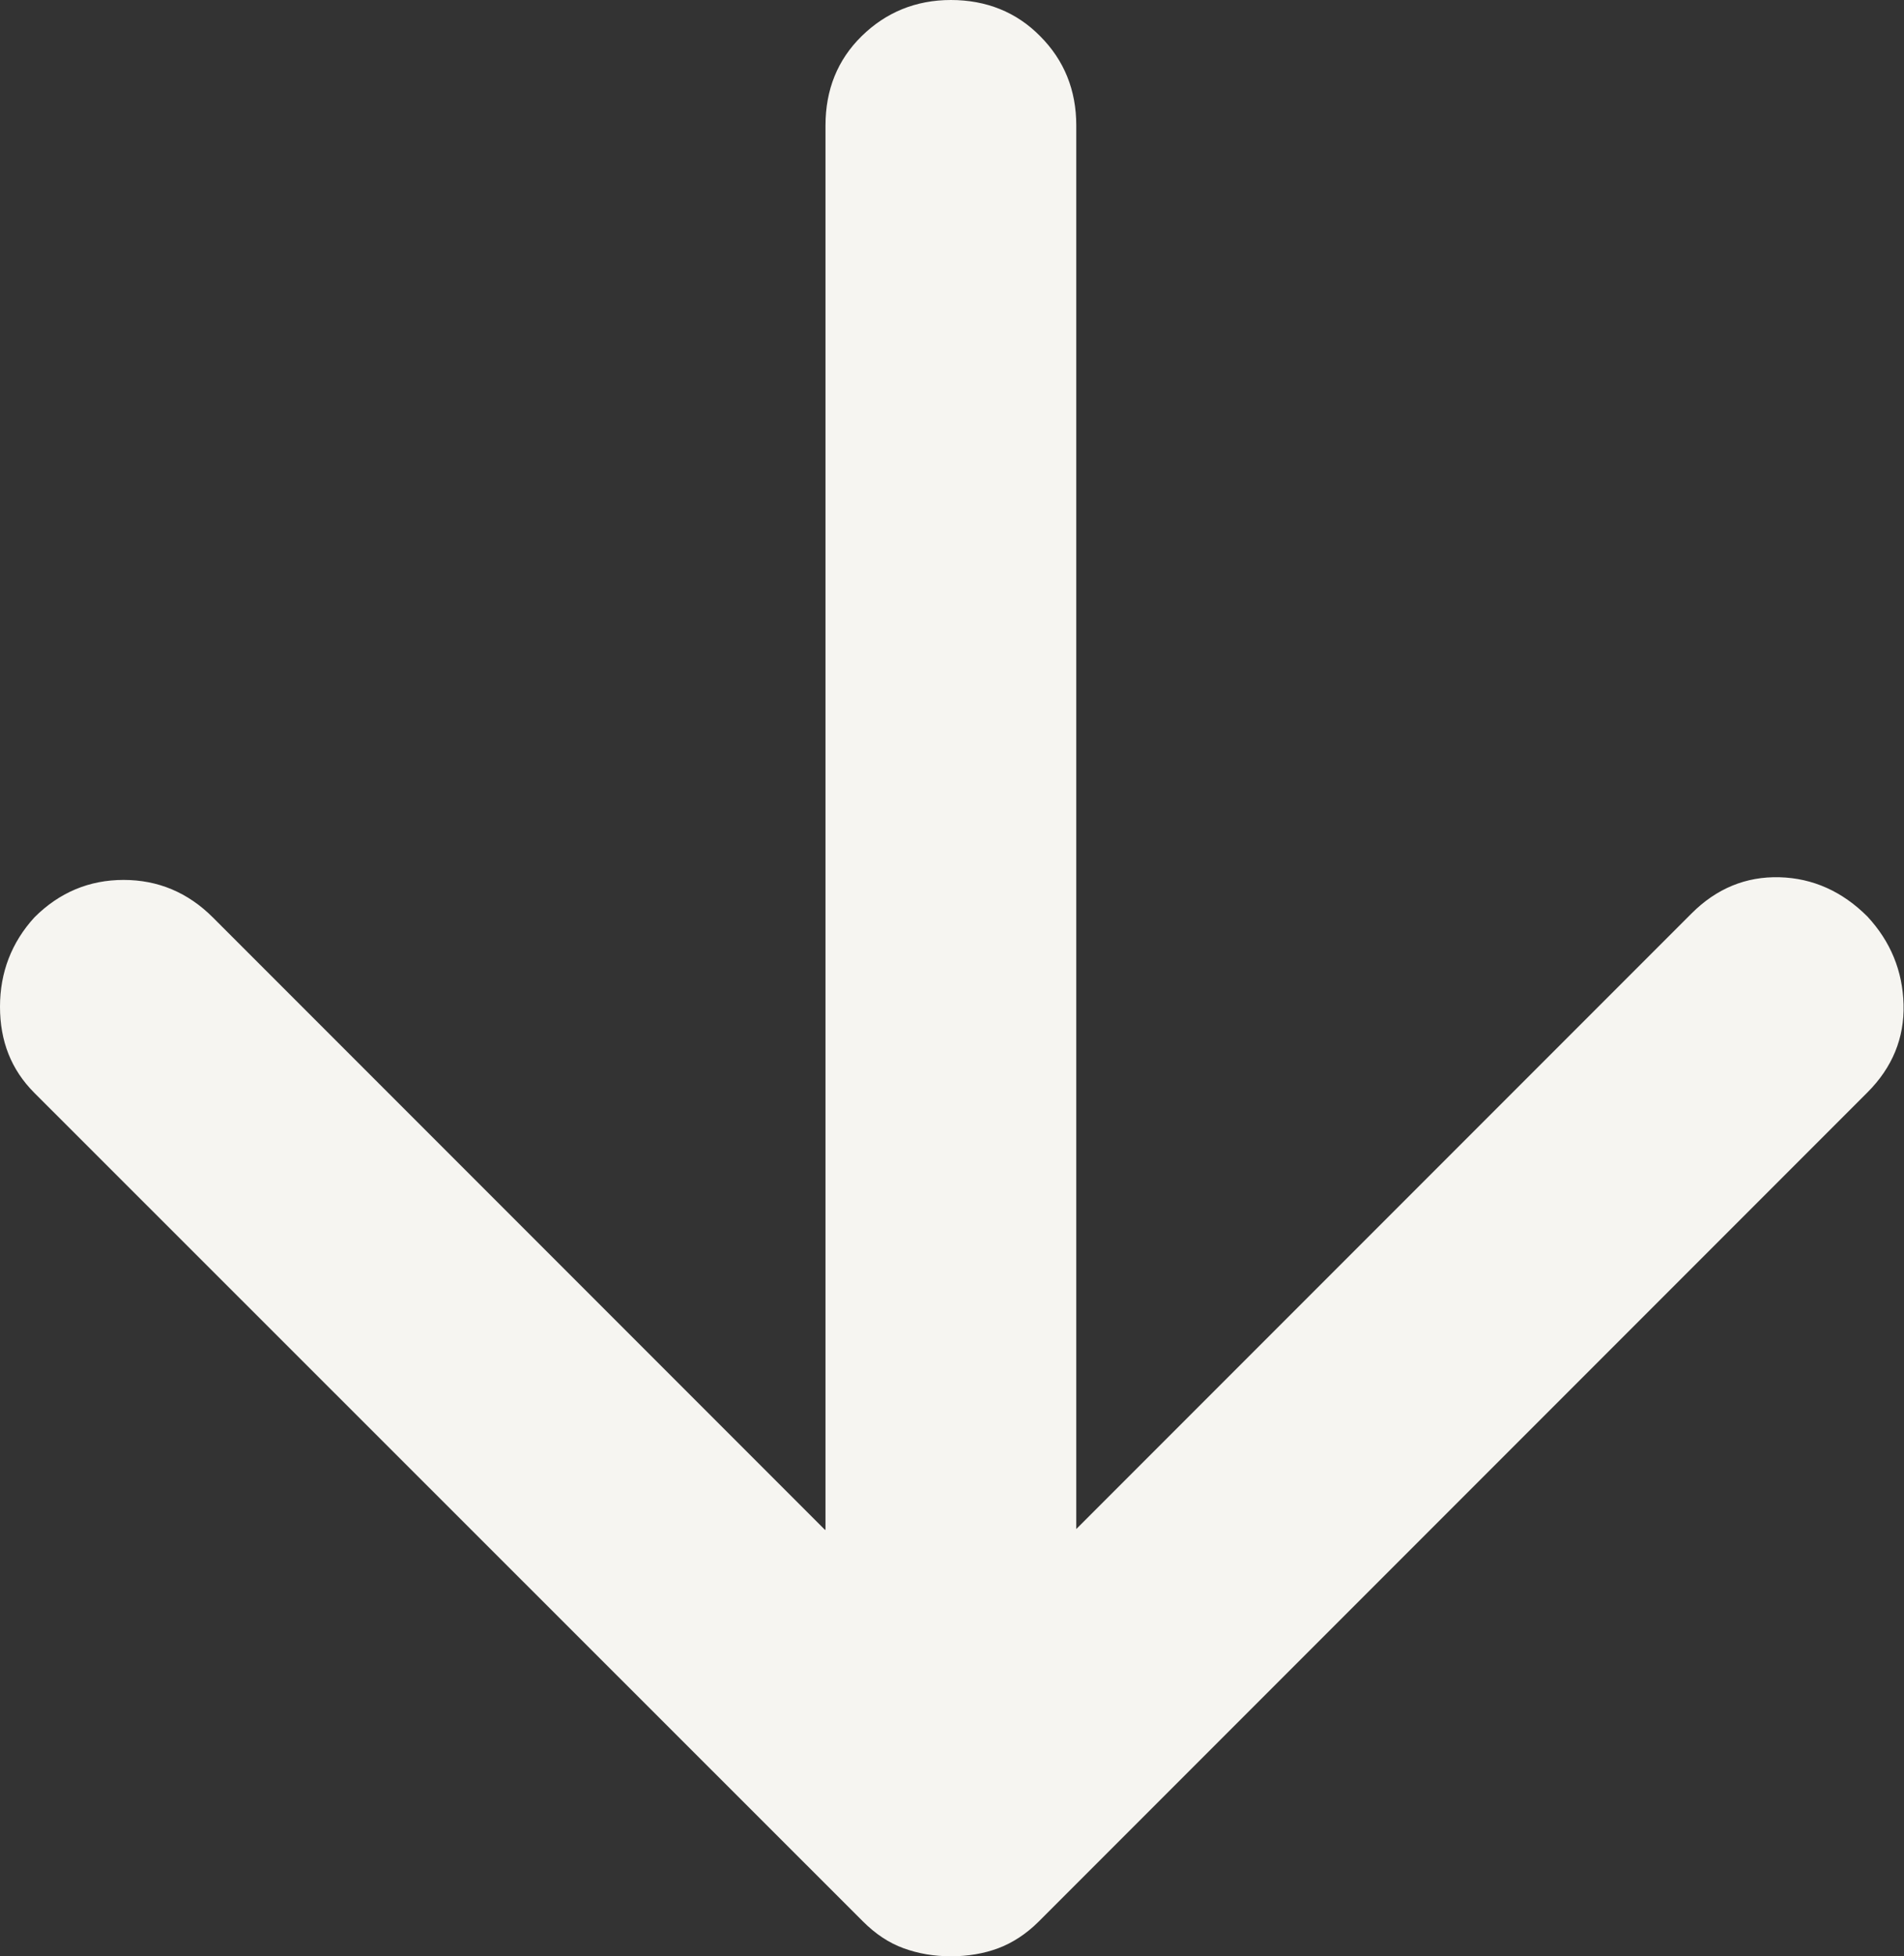
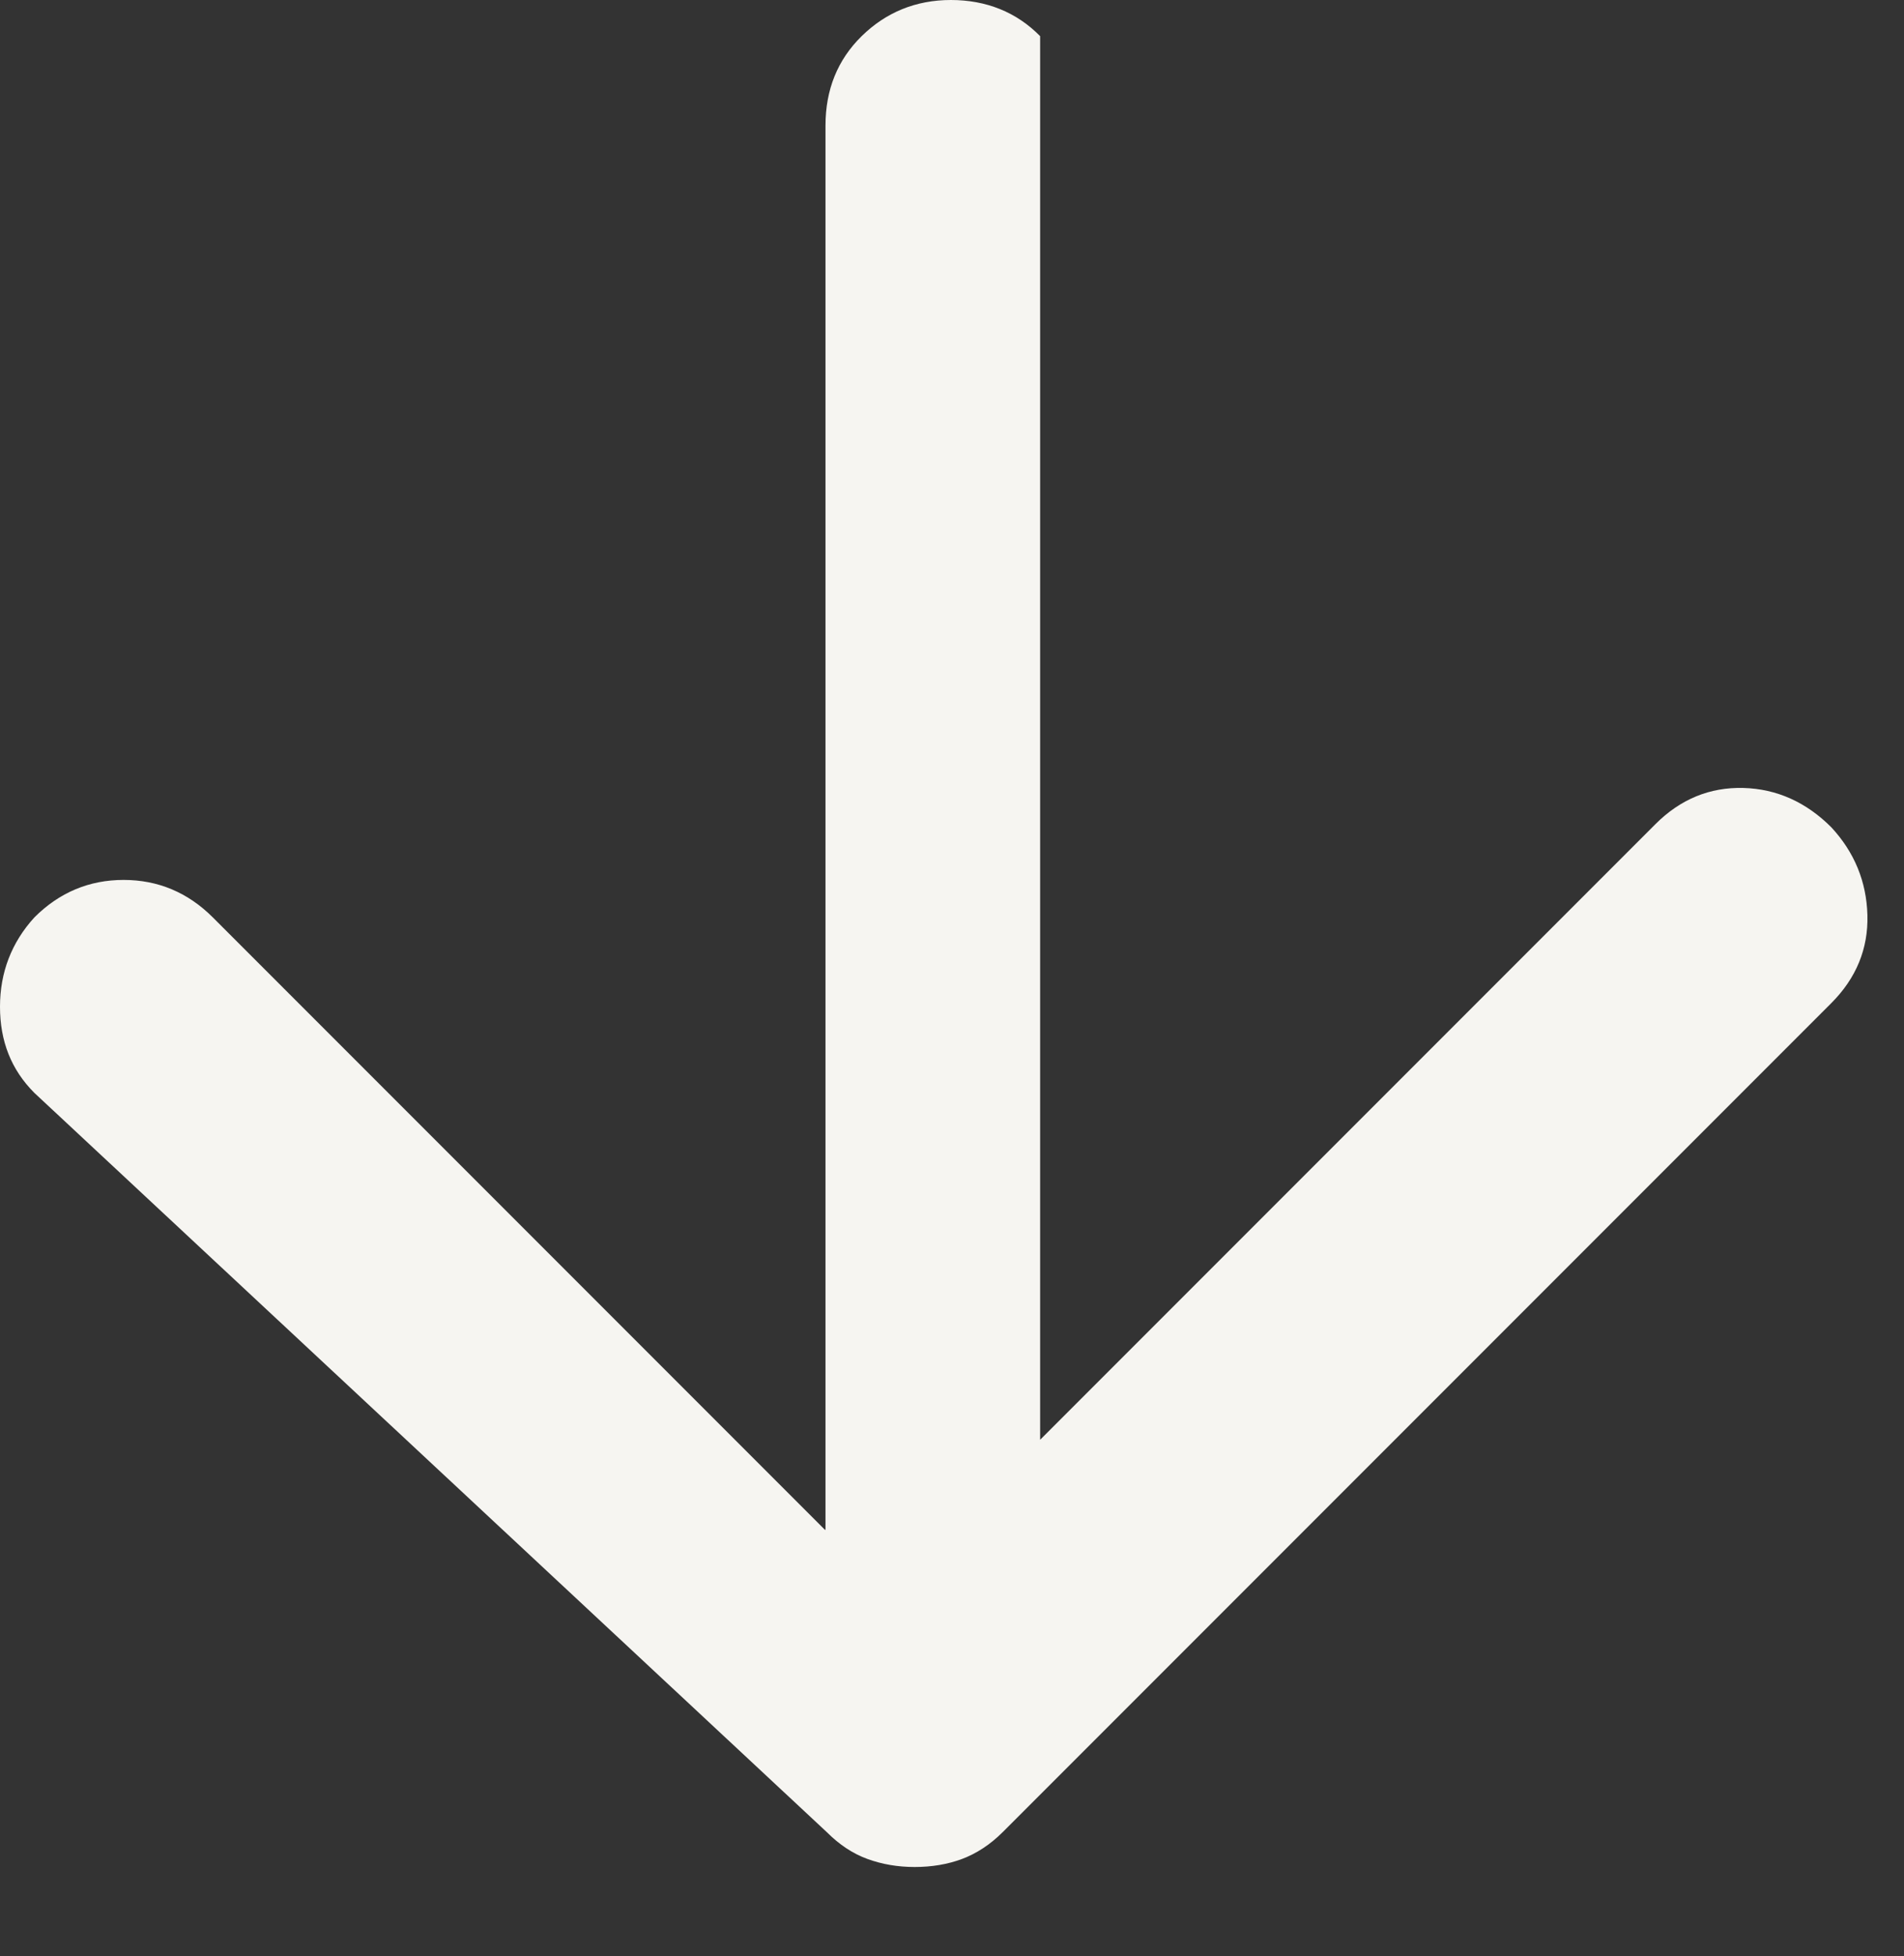
<svg xmlns="http://www.w3.org/2000/svg" id="Camada_2" data-name="Camada 2" viewBox="0 0 42.67 43.82">
  <rect x="0" y="0" width="42.67" height="43.82" fill="#333333" stroke="none" />
  <defs>
    <style>      .cls-1 {        fill: #f6f5f1;      }    </style>
  </defs>
  <g id="Camada_1-2" data-name="Camada 1">
-     <path class="cls-1" d="M18.5,34.26V2.81c0-.8.27-1.47.81-2s1.21-.81,2-.81,1.47.27,2,.81c.54.54.81,1.21.81,2v31.44l13.79-13.79c.56-.56,1.22-.83,1.97-.81s1.41.32,1.97.88c.52.56.79,1.22.81,1.97s-.25,1.41-.81,1.97l-18.57,18.57c-.28.28-.59.48-.91.6s-.68.18-1.06.18-.73-.06-1.06-.18-.63-.32-.91-.6L.77,24.48c-.52-.52-.77-1.16-.77-1.93s.26-1.44.77-2c.56-.56,1.23-.84,2-.84s1.44.28,2,.84l13.72,13.72Z" />
+     <path class="cls-1" d="M18.5,34.26V2.81c0-.8.27-1.47.81-2s1.21-.81,2-.81,1.47.27,2,.81v31.44l13.79-13.79c.56-.56,1.22-.83,1.97-.81s1.41.32,1.97.88c.52.56.79,1.22.81,1.97s-.25,1.41-.81,1.97l-18.57,18.57c-.28.28-.59.48-.91.6s-.68.18-1.06.18-.73-.06-1.06-.18-.63-.32-.91-.6L.77,24.48c-.52-.52-.77-1.16-.77-1.93s.26-1.44.77-2c.56-.56,1.23-.84,2-.84s1.44.28,2,.84l13.72,13.72Z" />
  </g>
</svg>